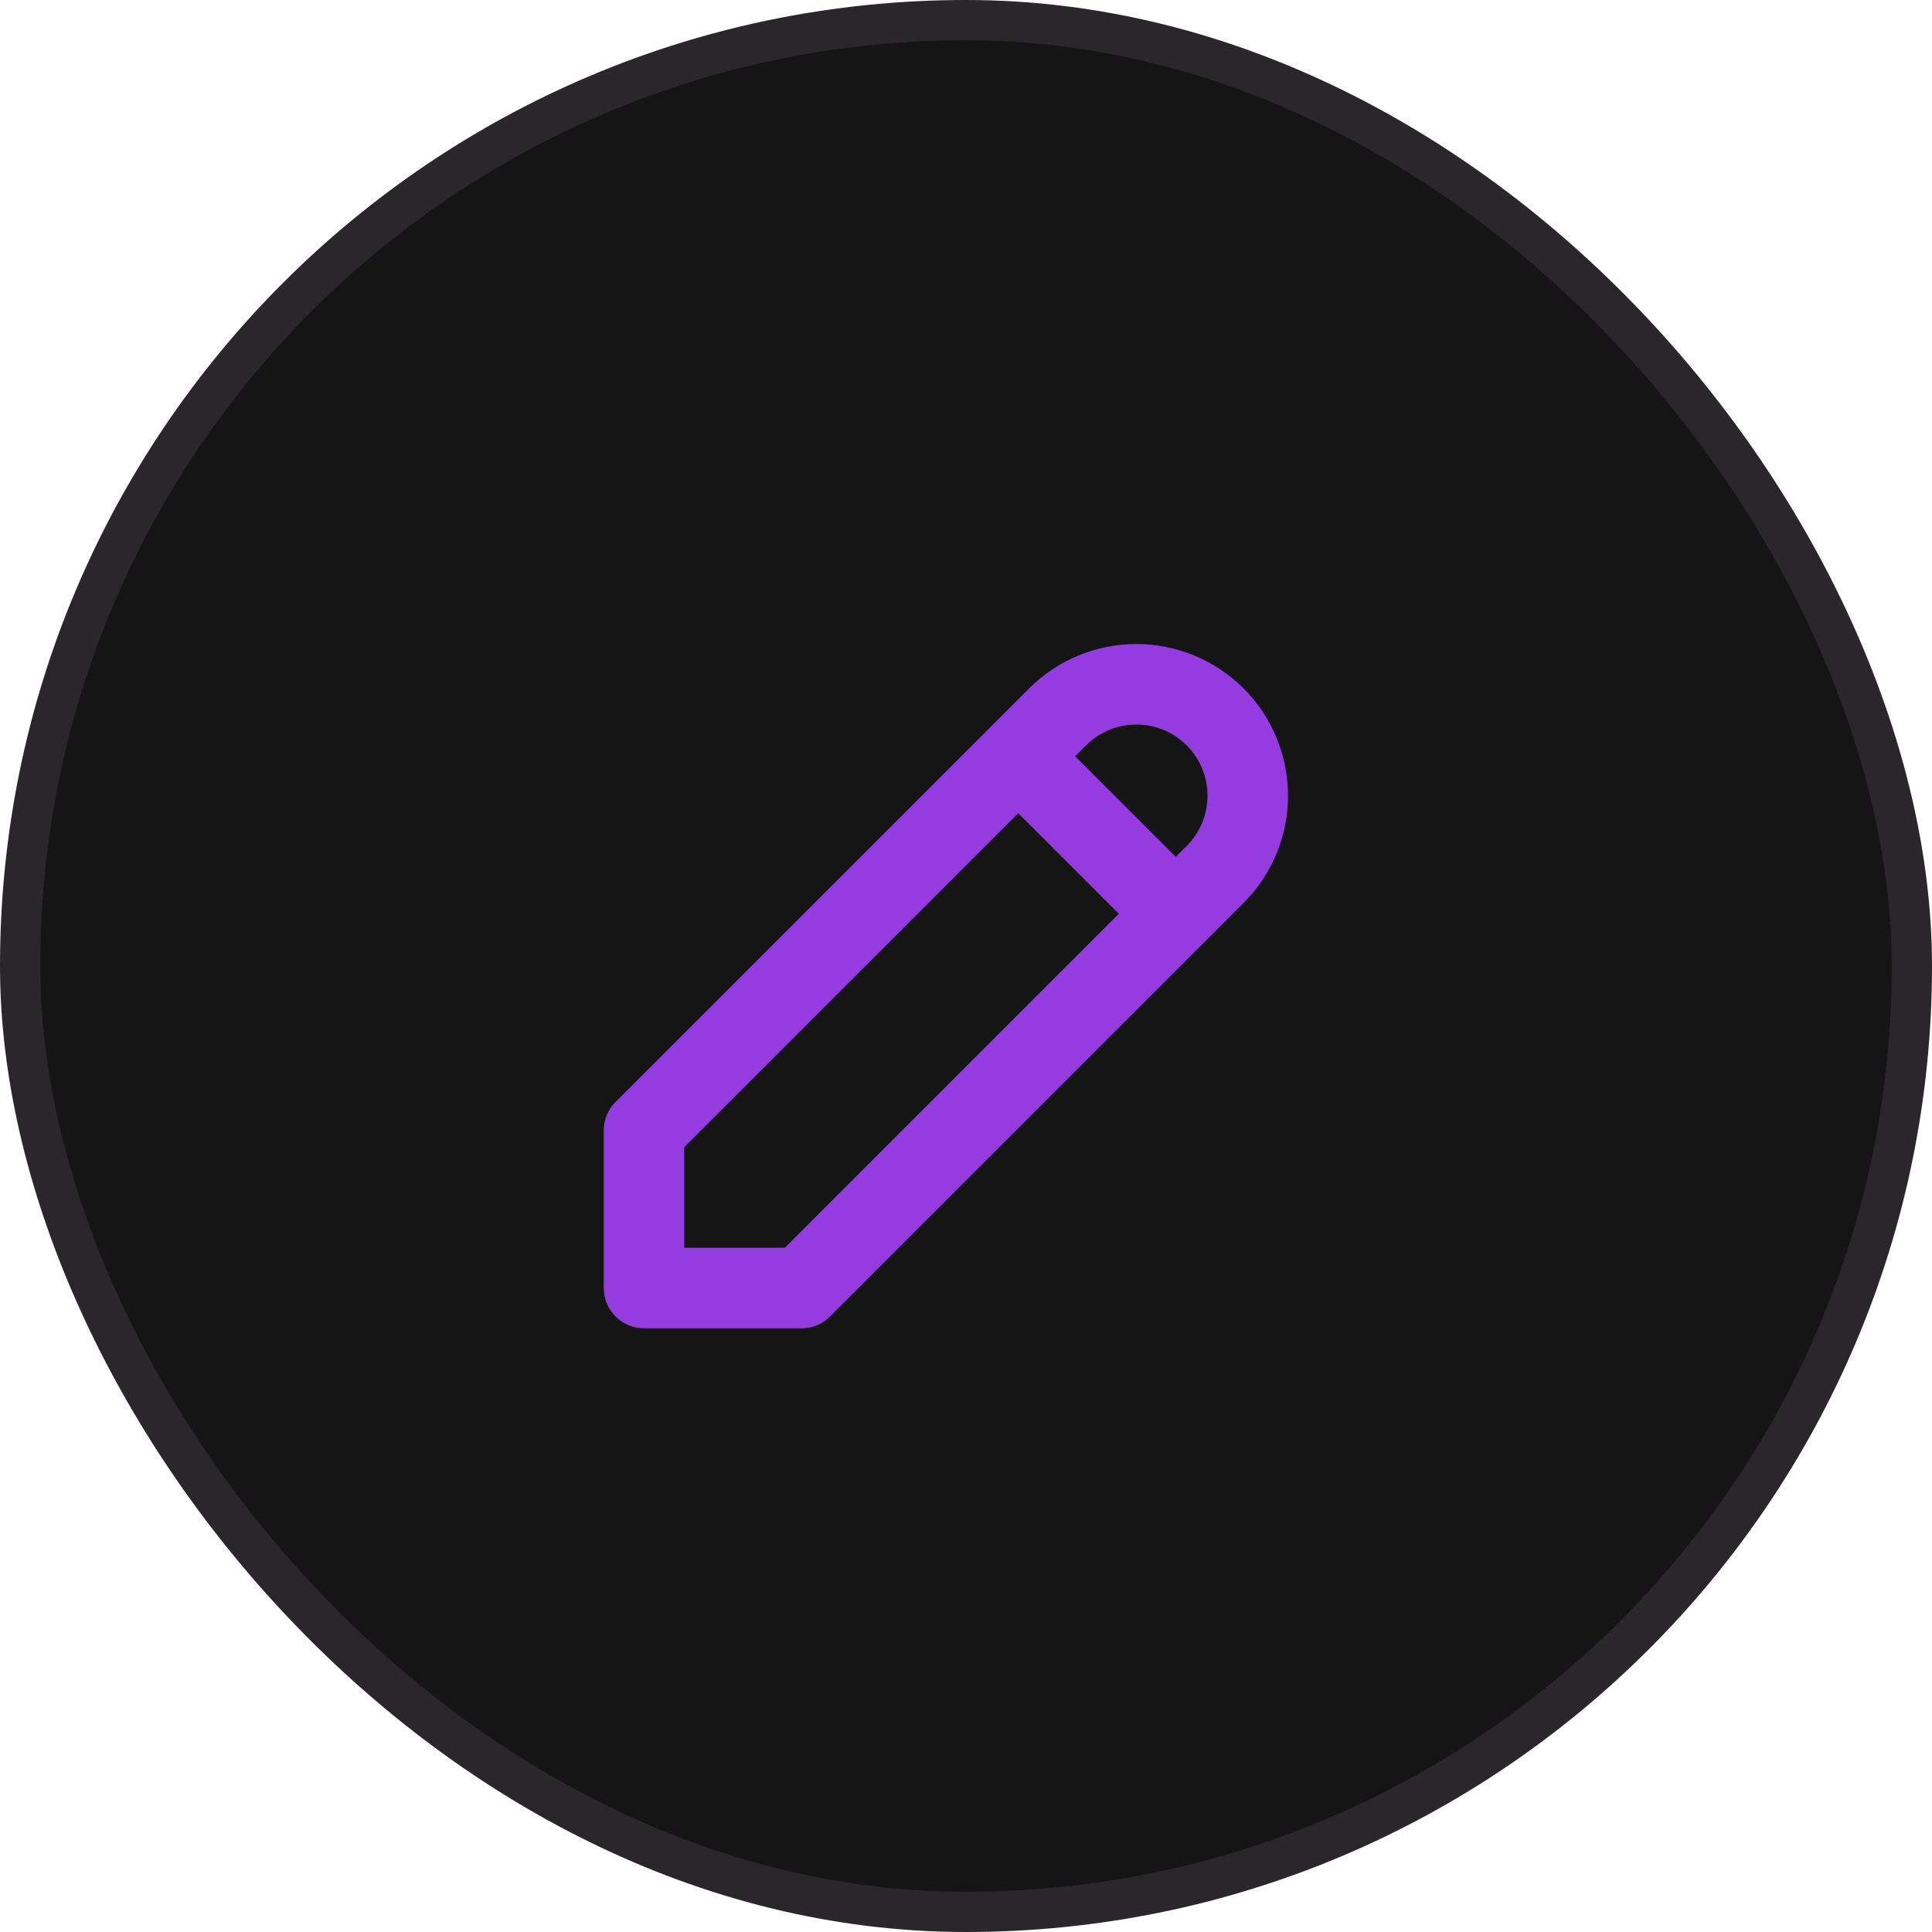
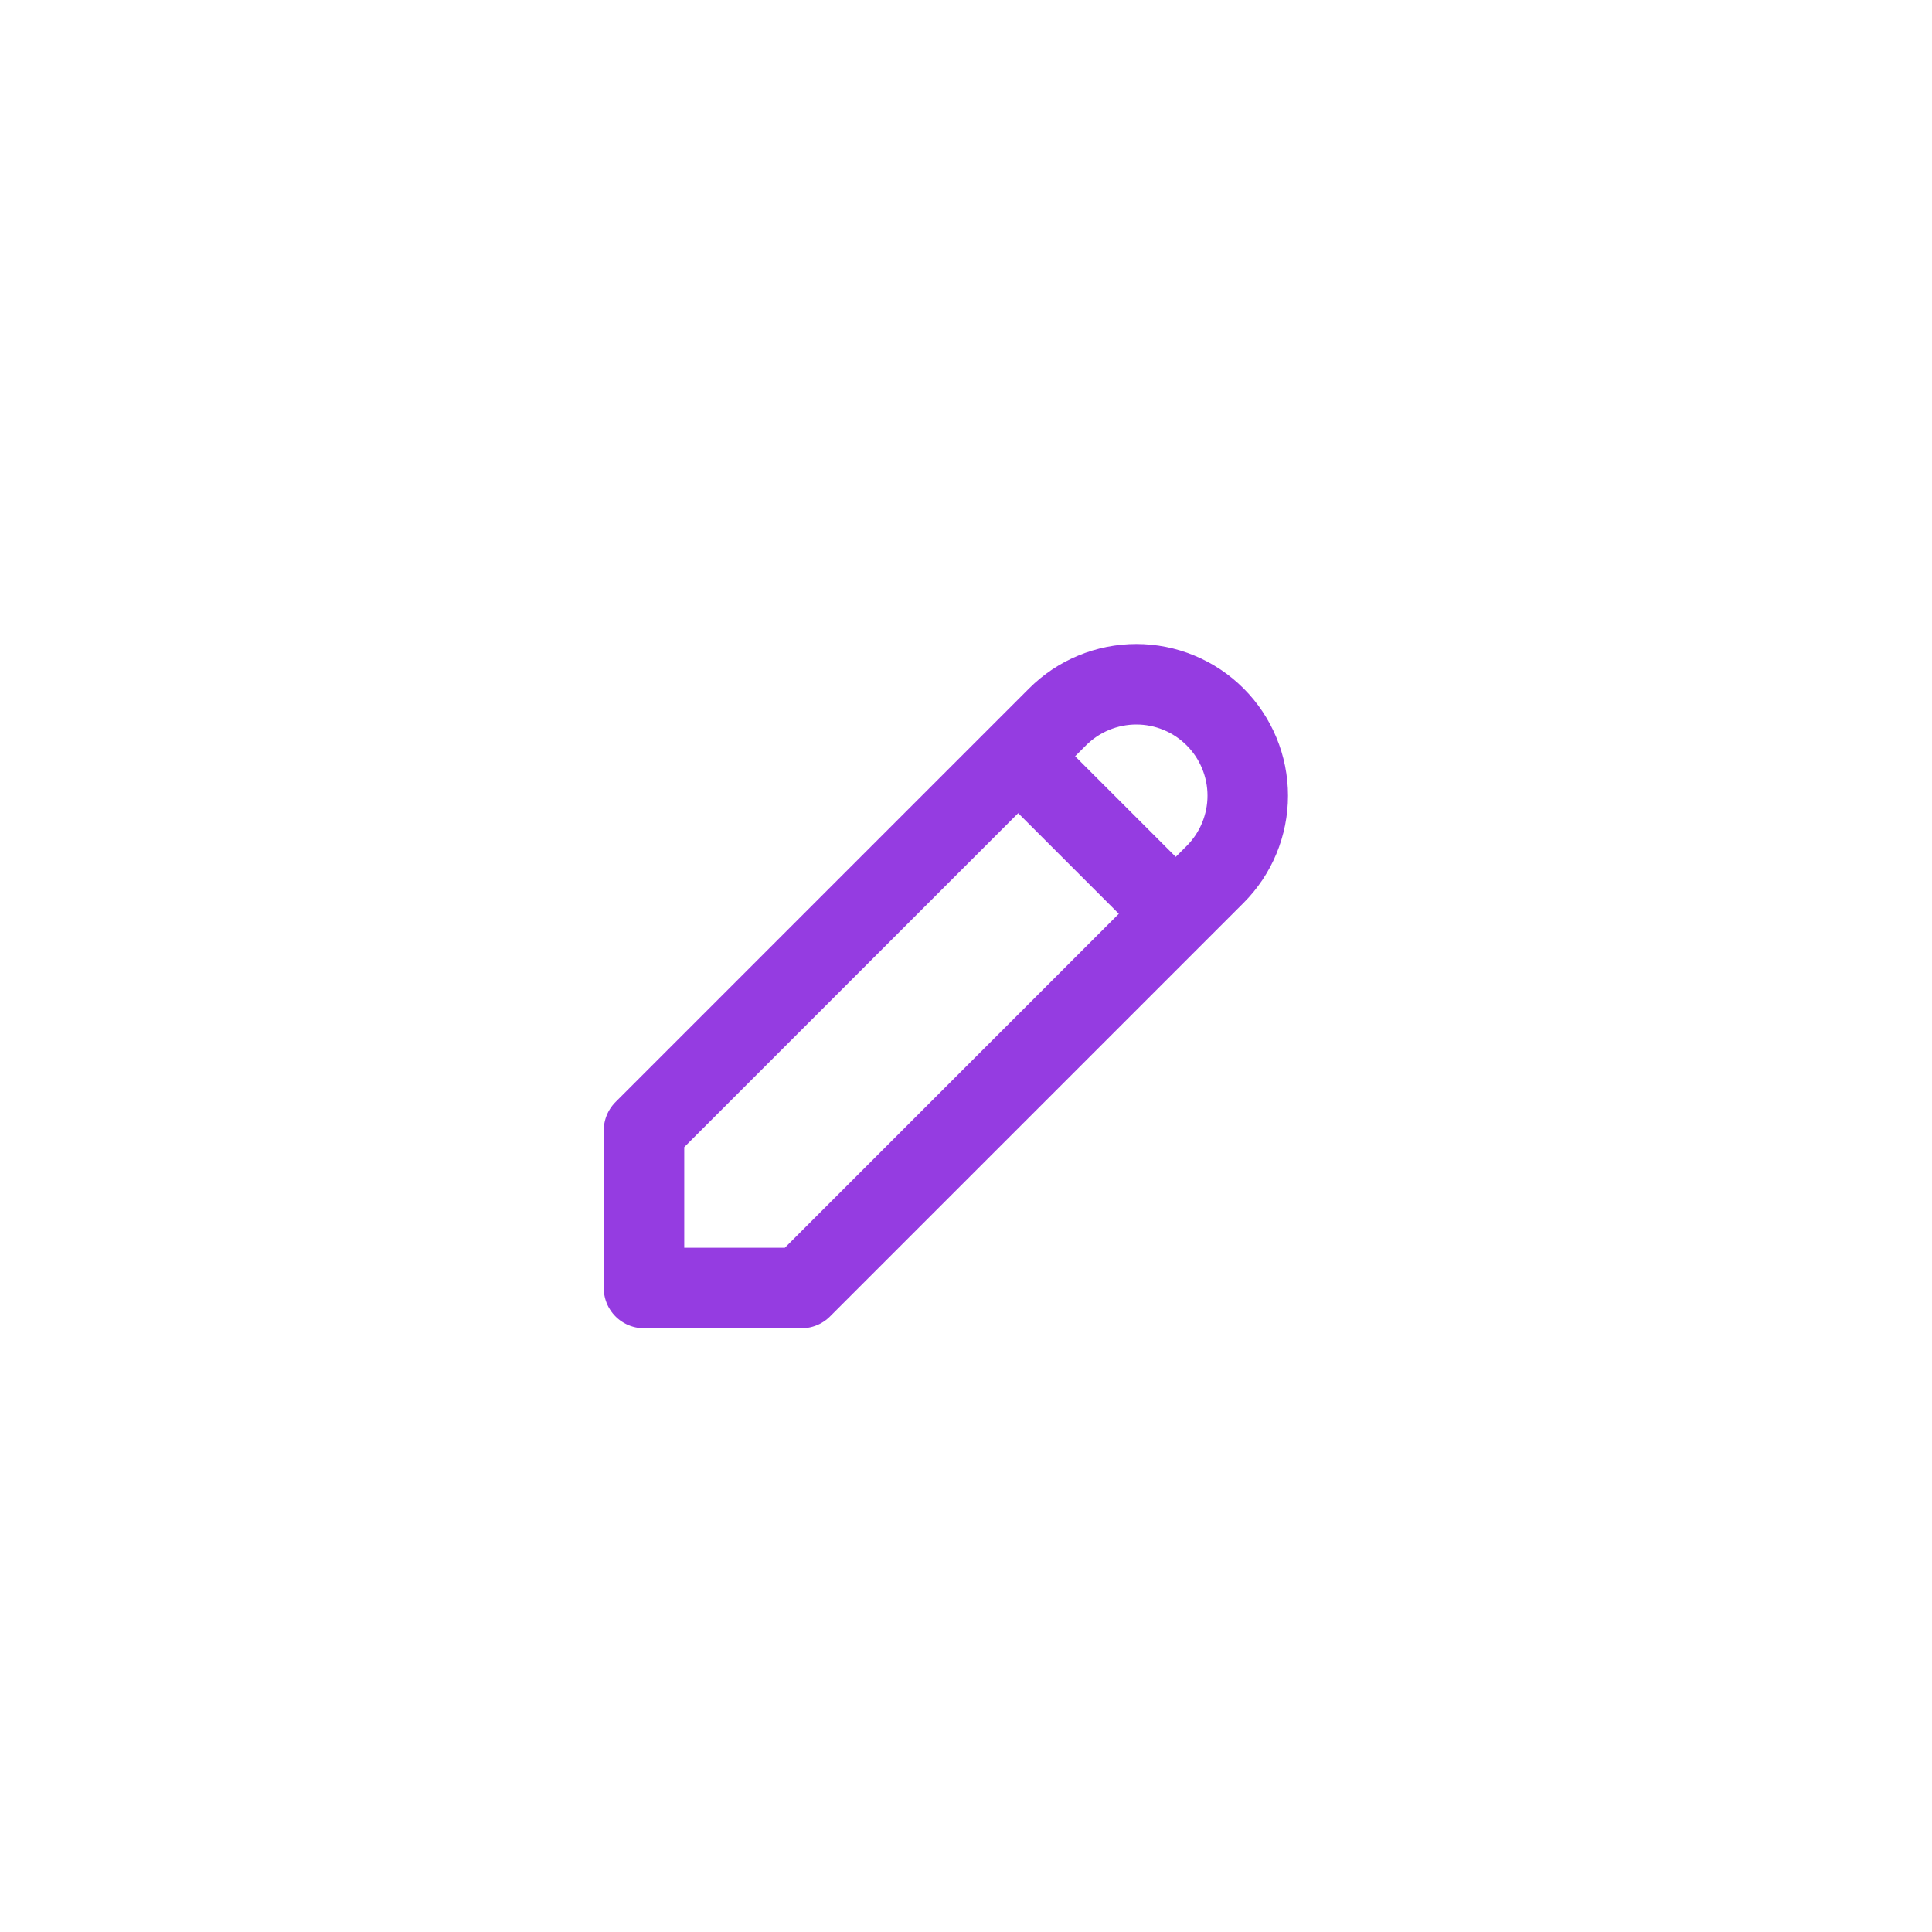
<svg xmlns="http://www.w3.org/2000/svg" width="48" height="48" viewBox="0 0 48 48" fill="none">
-   <rect x="0.5" y="0.5" width="47" height="47" rx="23.5" fill="#151516" />
-   <rect x="0.5" y="0.5" width="47" height="47" rx="23.5" stroke="#29272A" />
  <path d="M25.297 18.789L29.211 22.703M16 32H19.914L30.189 21.725C30.446 21.468 30.65 21.163 30.789 20.827C30.928 20.491 31 20.131 31 19.768C31 19.404 30.928 19.044 30.789 18.709C30.65 18.373 30.446 18.068 30.189 17.811C29.932 17.554 29.627 17.35 29.291 17.211C28.956 17.072 28.596 17 28.232 17C27.869 17 27.509 17.072 27.173 17.211C26.837 17.35 26.532 17.554 26.275 17.811L16 28.086V32Z" stroke="#953CE1" stroke-width="2" stroke-linecap="round" stroke-linejoin="round" />
</svg>